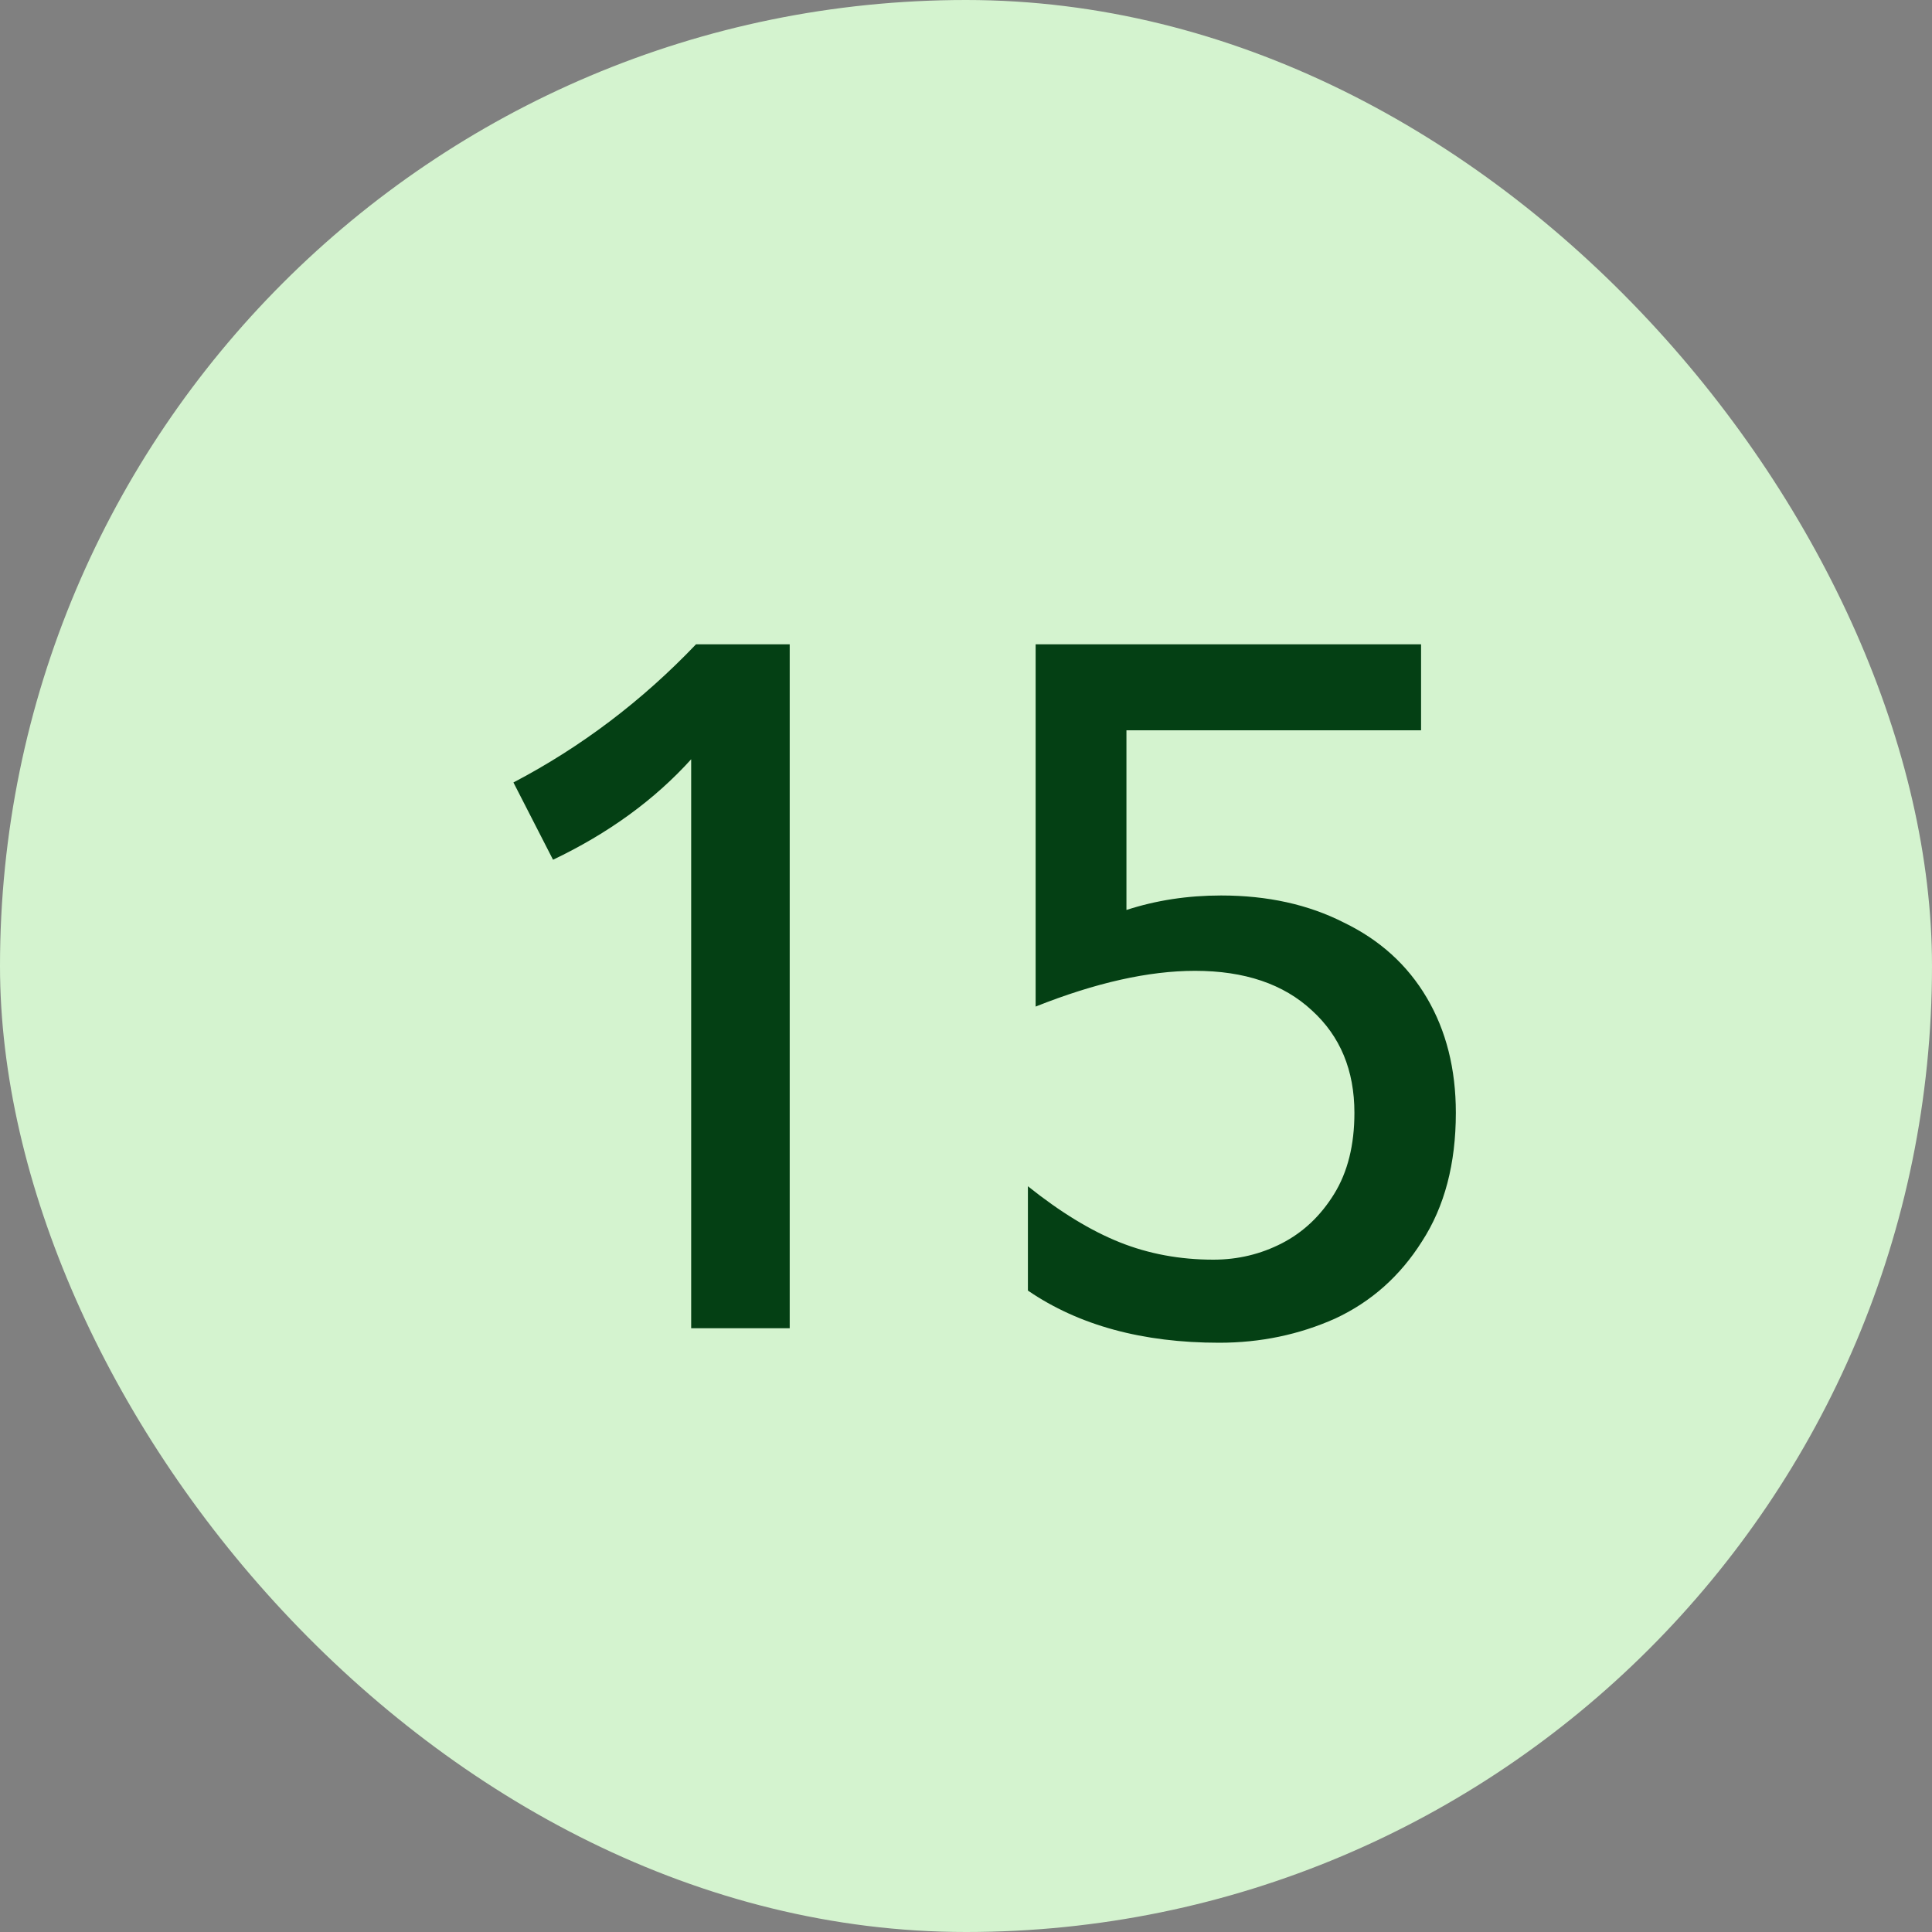
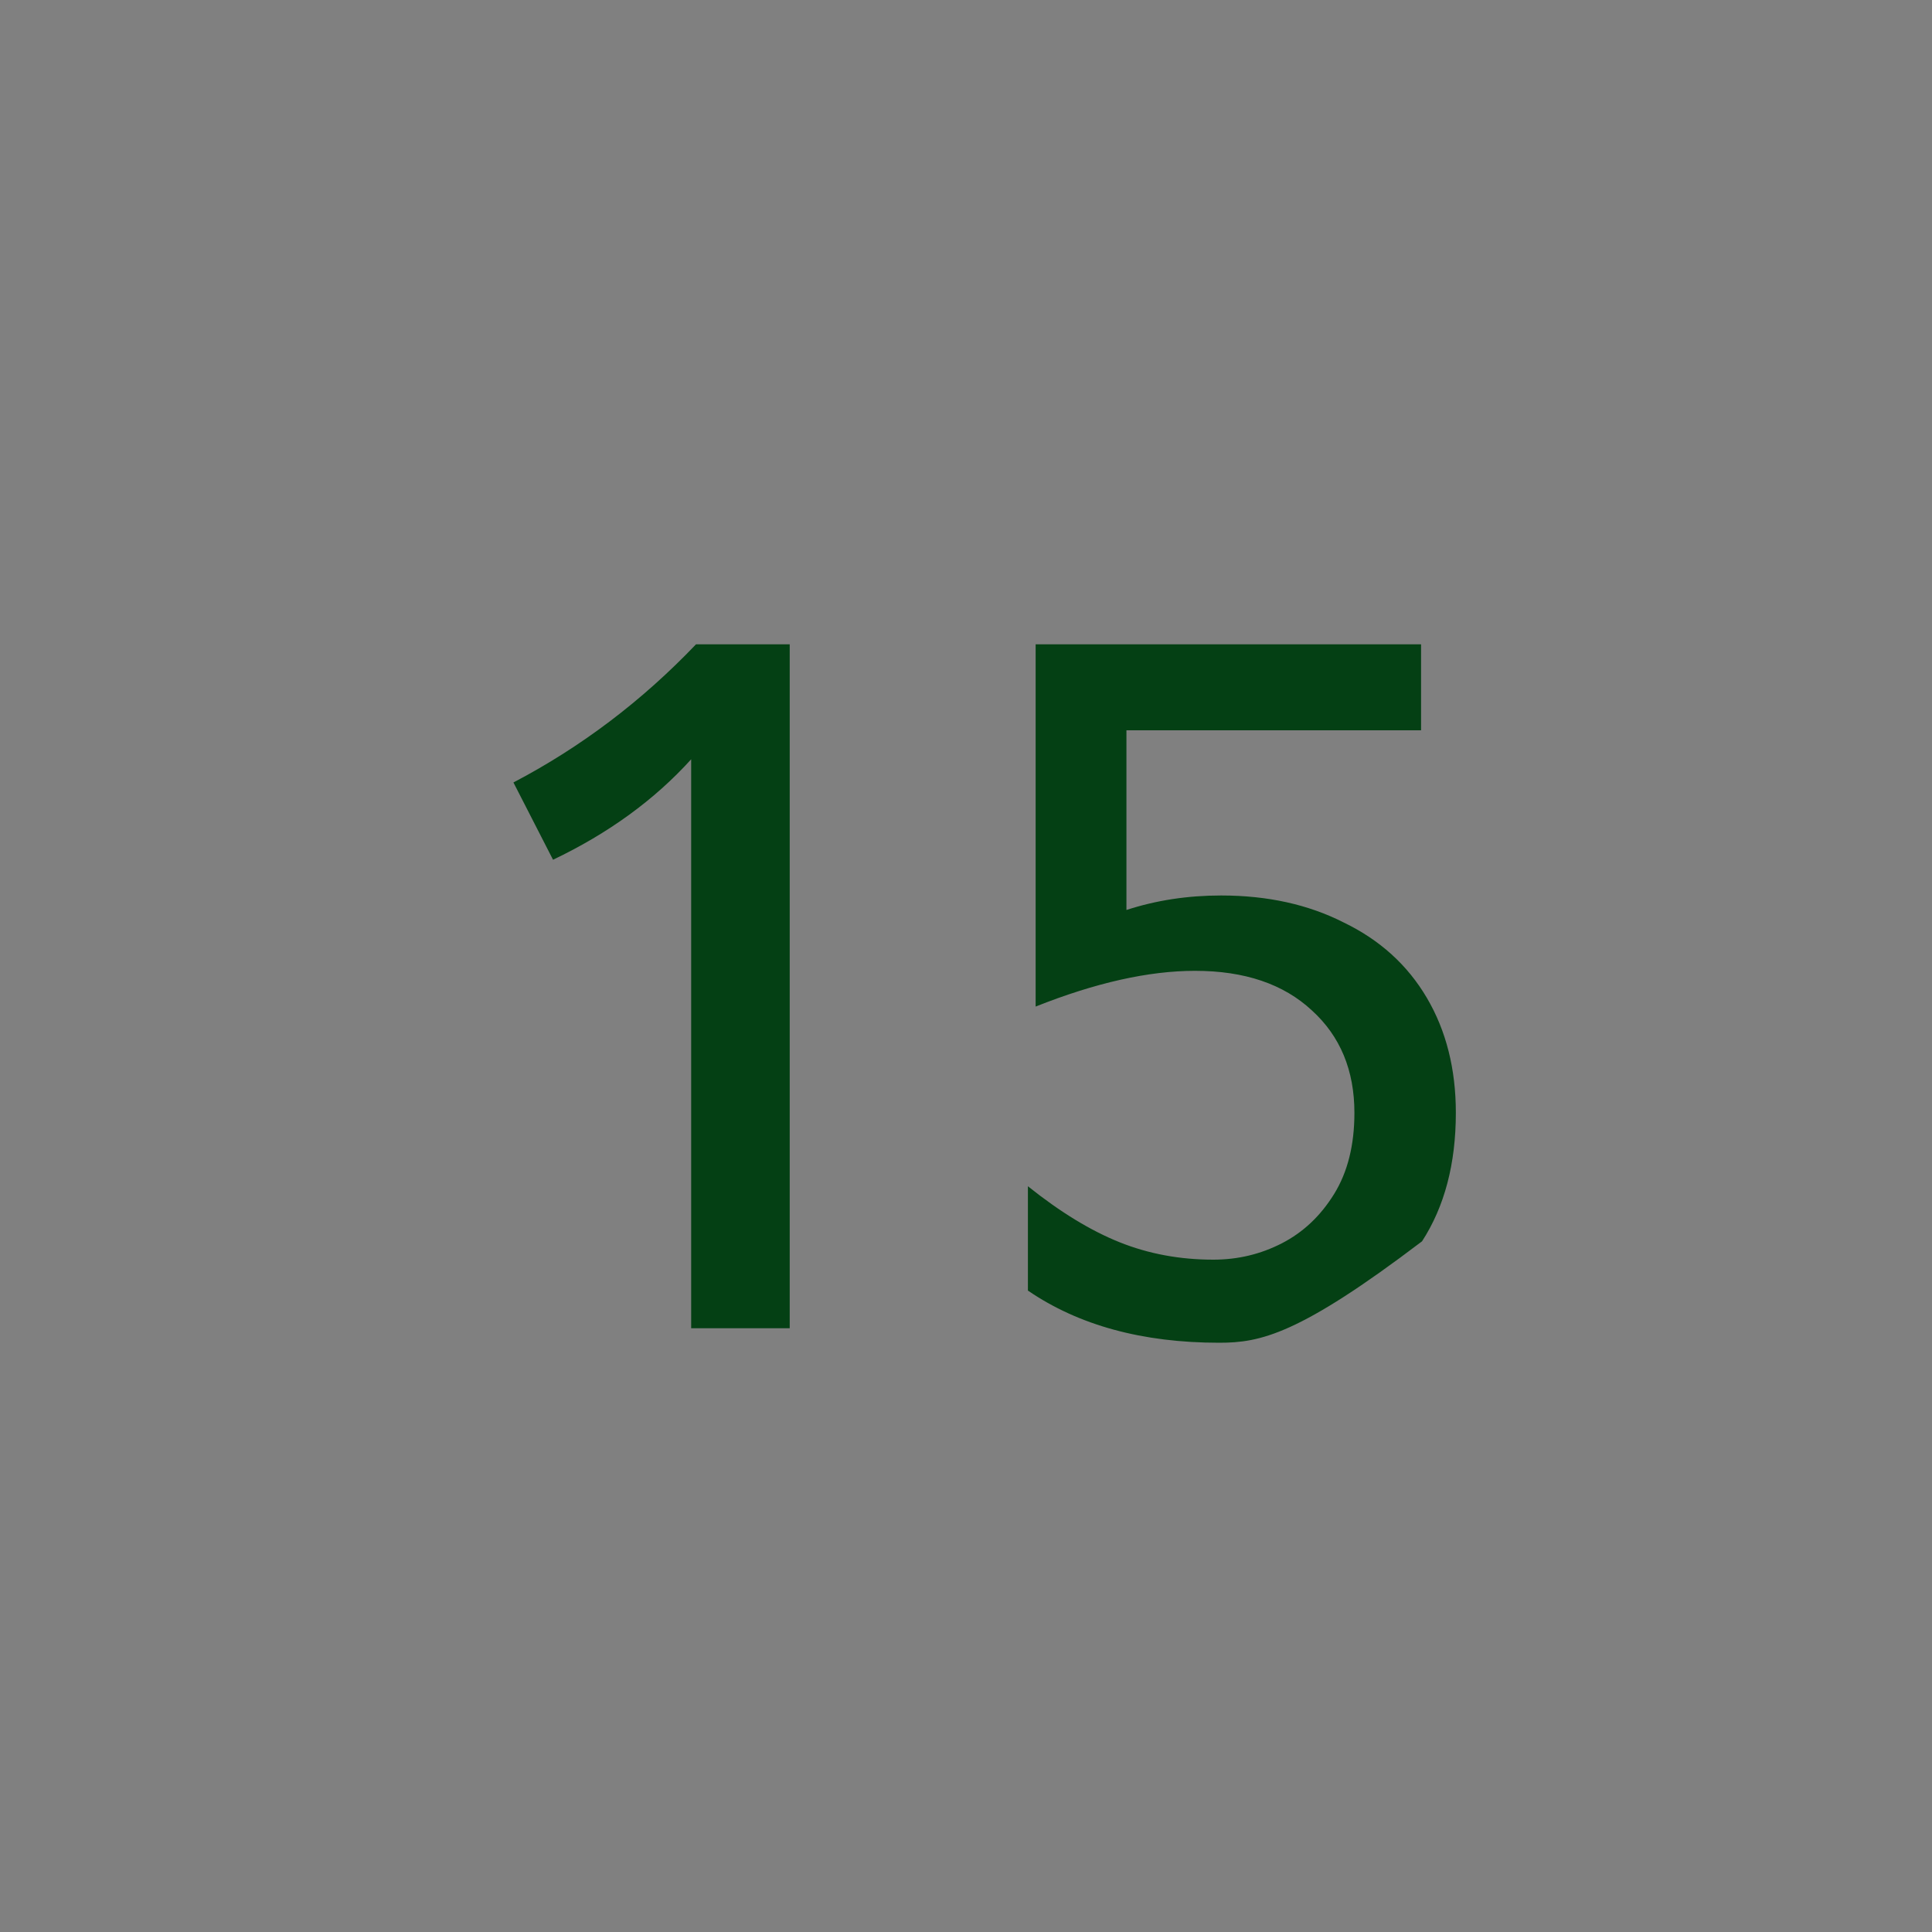
<svg xmlns="http://www.w3.org/2000/svg" width="48" height="48" viewBox="0 0 48 48" fill="none">
  <rect x="0" y="0" width="48" height="48" fill="#808080" stroke="none" />
-   <rect width="48" height="48" rx="24" fill="#D4F3CF" />
-   <path d="M17.172 18.864C16.26 19.872 15.116 20.704 13.74 21.36L12.756 19.44C14.436 18.56 15.948 17.416 17.292 16.008H19.62V33H17.172V18.864ZM30.29 33.36C28.386 33.36 26.802 32.928 25.538 32.064V29.472C26.338 30.112 27.098 30.576 27.818 30.864C28.538 31.152 29.314 31.296 30.146 31.296C30.754 31.296 31.322 31.16 31.85 30.888C32.378 30.616 32.81 30.208 33.146 29.664C33.482 29.12 33.65 28.448 33.65 27.648C33.65 26.592 33.298 25.744 32.594 25.104C31.89 24.448 30.922 24.12 29.69 24.12C28.538 24.12 27.218 24.416 25.73 25.008V16.008H35.306V18.144H27.986V22.608C28.722 22.368 29.506 22.248 30.338 22.248C31.49 22.248 32.506 22.472 33.386 22.92C34.282 23.352 34.97 23.976 35.45 24.792C35.93 25.608 36.17 26.56 36.17 27.648C36.17 28.912 35.89 29.976 35.33 30.84C34.786 31.704 34.066 32.344 33.17 32.76C32.274 33.16 31.314 33.36 30.29 33.36Z" fill="#044014" />
+   <path d="M17.172 18.864C16.26 19.872 15.116 20.704 13.74 21.36L12.756 19.44C14.436 18.56 15.948 17.416 17.292 16.008H19.62V33H17.172V18.864ZM30.29 33.36C28.386 33.36 26.802 32.928 25.538 32.064V29.472C26.338 30.112 27.098 30.576 27.818 30.864C28.538 31.152 29.314 31.296 30.146 31.296C30.754 31.296 31.322 31.16 31.85 30.888C32.378 30.616 32.81 30.208 33.146 29.664C33.482 29.12 33.65 28.448 33.65 27.648C33.65 26.592 33.298 25.744 32.594 25.104C31.89 24.448 30.922 24.12 29.69 24.12C28.538 24.12 27.218 24.416 25.73 25.008V16.008H35.306V18.144H27.986V22.608C28.722 22.368 29.506 22.248 30.338 22.248C31.49 22.248 32.506 22.472 33.386 22.92C34.282 23.352 34.97 23.976 35.45 24.792C35.93 25.608 36.17 26.56 36.17 27.648C36.17 28.912 35.89 29.976 35.33 30.84C32.274 33.16 31.314 33.36 30.29 33.36Z" fill="#044014" />
</svg>